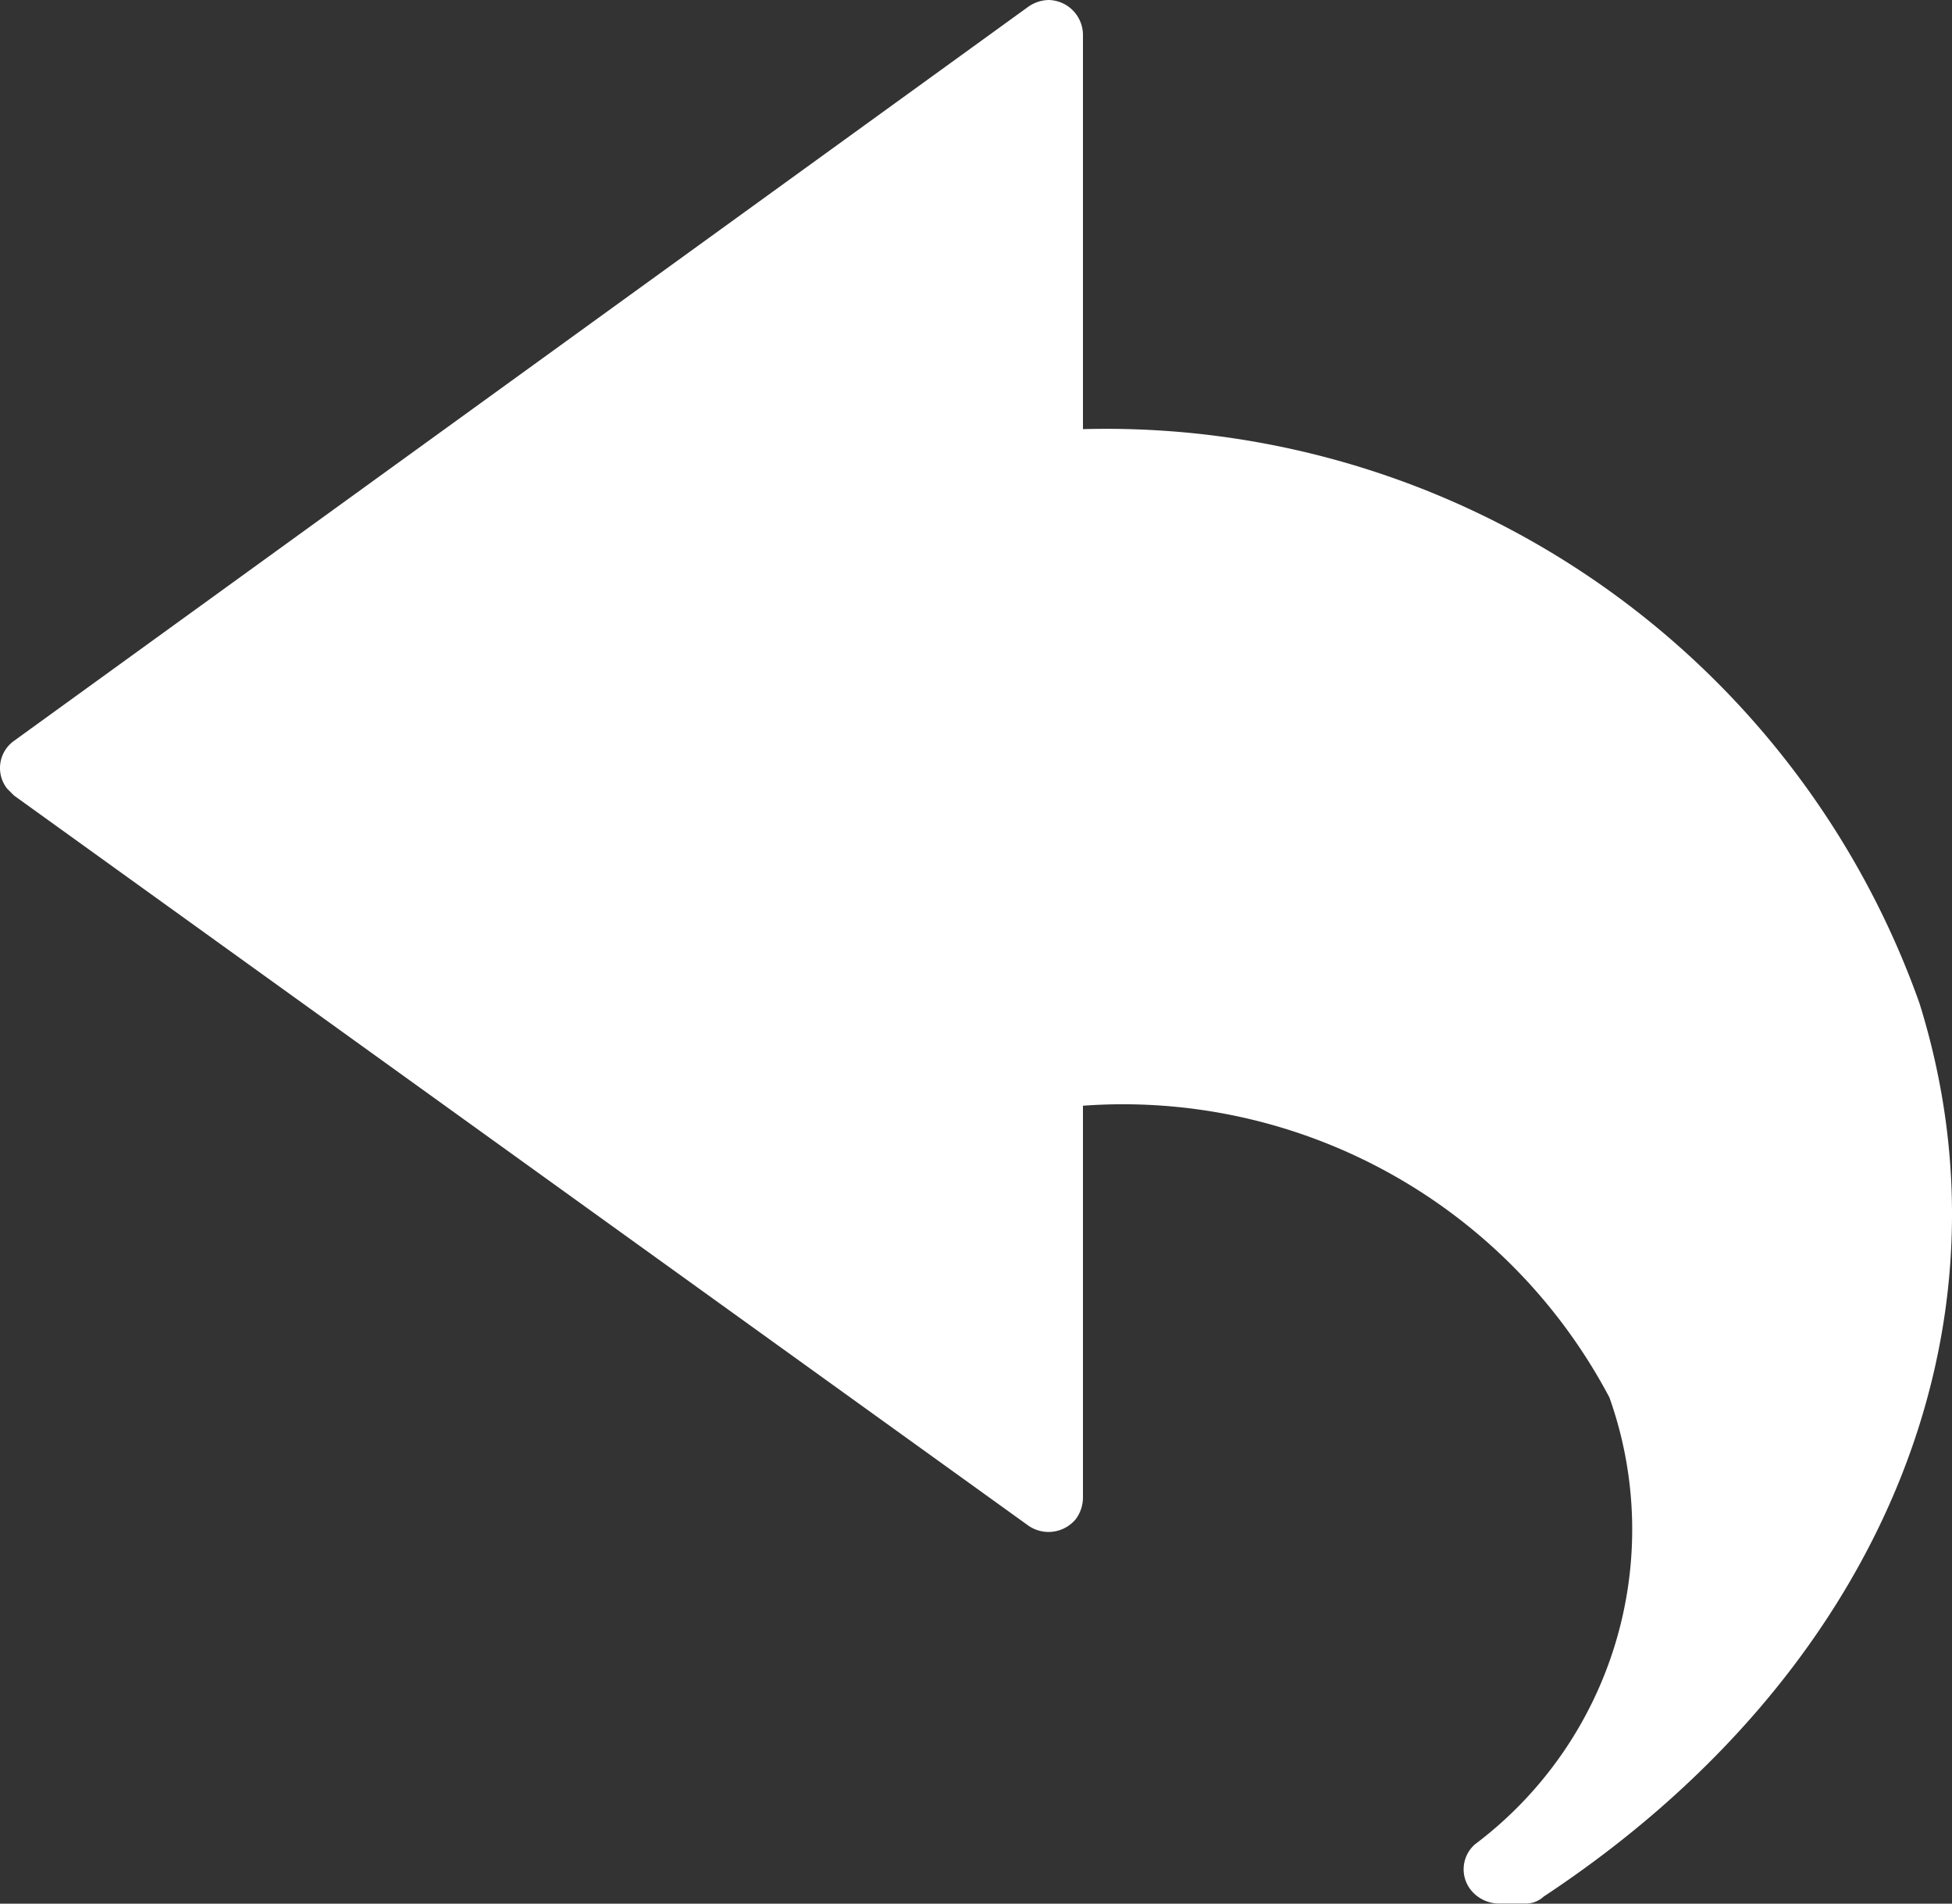
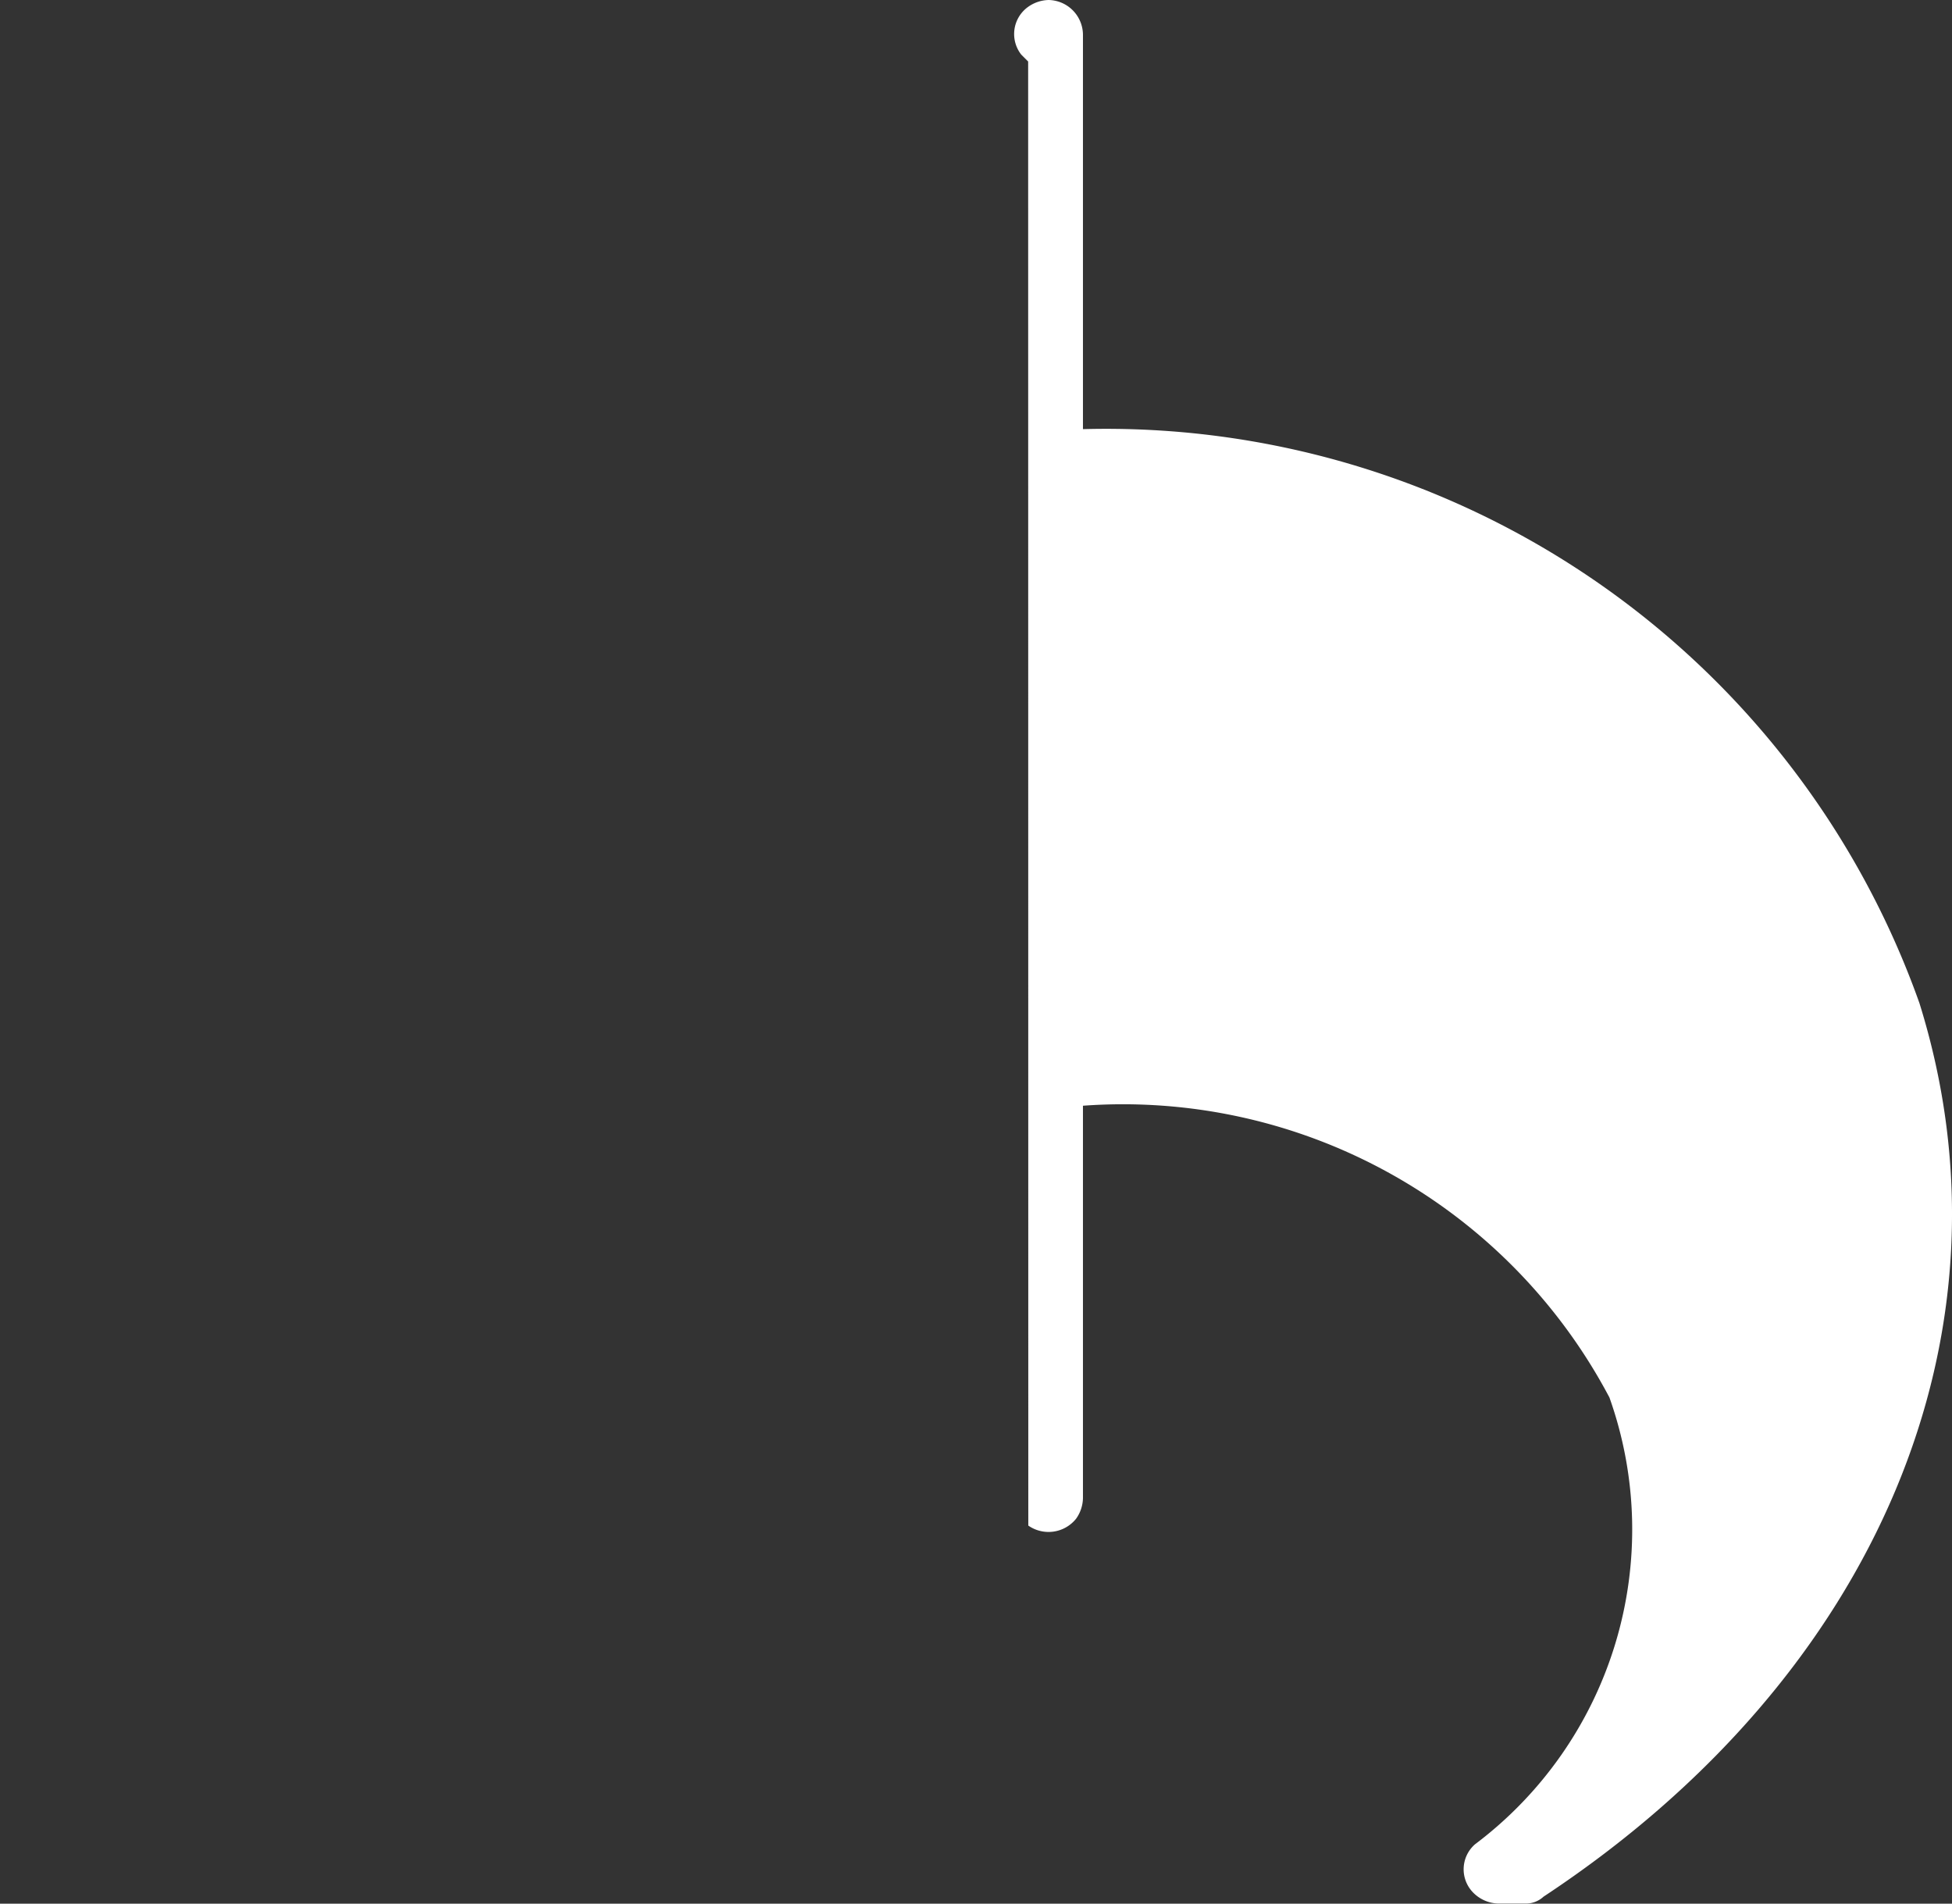
<svg xmlns="http://www.w3.org/2000/svg" id="Groupe_118" data-name="Groupe 118" width="12.821" height="12.501" viewBox="0 0 12.821 12.501">
  <rect x="0" y="0" width="12.821" height="12.501" fill="#333333" stroke="none" />
-   <path id="Tracé_112" data-name="Tracé 112" d="M12.607,12.069A5.67,5.67,0,0,0,7.113,8.3V5.707a.23.23,0,0,0-.225-.225.241.241,0,0,0-.135.045L.092,10.347a.219.219,0,0,0-.045.314l.045.045L6.754,15.5a.232.232,0,0,0,.314-.045.241.241,0,0,0,.045-.135V12.743a3.614,3.614,0,0,1,3.458,1.916,2.586,2.586,0,0,1-.883,2.934.218.218,0,0,0-.015.314.24.24,0,0,0,.165.075h.18a.17.17,0,0,0,.12-.045C12.338,16.485,13.281,14.225,12.607,12.069Z" transform="translate(0 -5.482)" fill="#fff" />
+   <path id="Tracé_112" data-name="Tracé 112" d="M12.607,12.069A5.67,5.67,0,0,0,7.113,8.3V5.707a.23.23,0,0,0-.225-.225.241.241,0,0,0-.135.045a.219.219,0,0,0-.045.314l.045.045L6.754,15.5a.232.232,0,0,0,.314-.045.241.241,0,0,0,.045-.135V12.743a3.614,3.614,0,0,1,3.458,1.916,2.586,2.586,0,0,1-.883,2.934.218.218,0,0,0-.015.314.24.24,0,0,0,.165.075h.18a.17.17,0,0,0,.12-.045C12.338,16.485,13.281,14.225,12.607,12.069Z" transform="translate(0 -5.482)" fill="#fff" />
</svg>